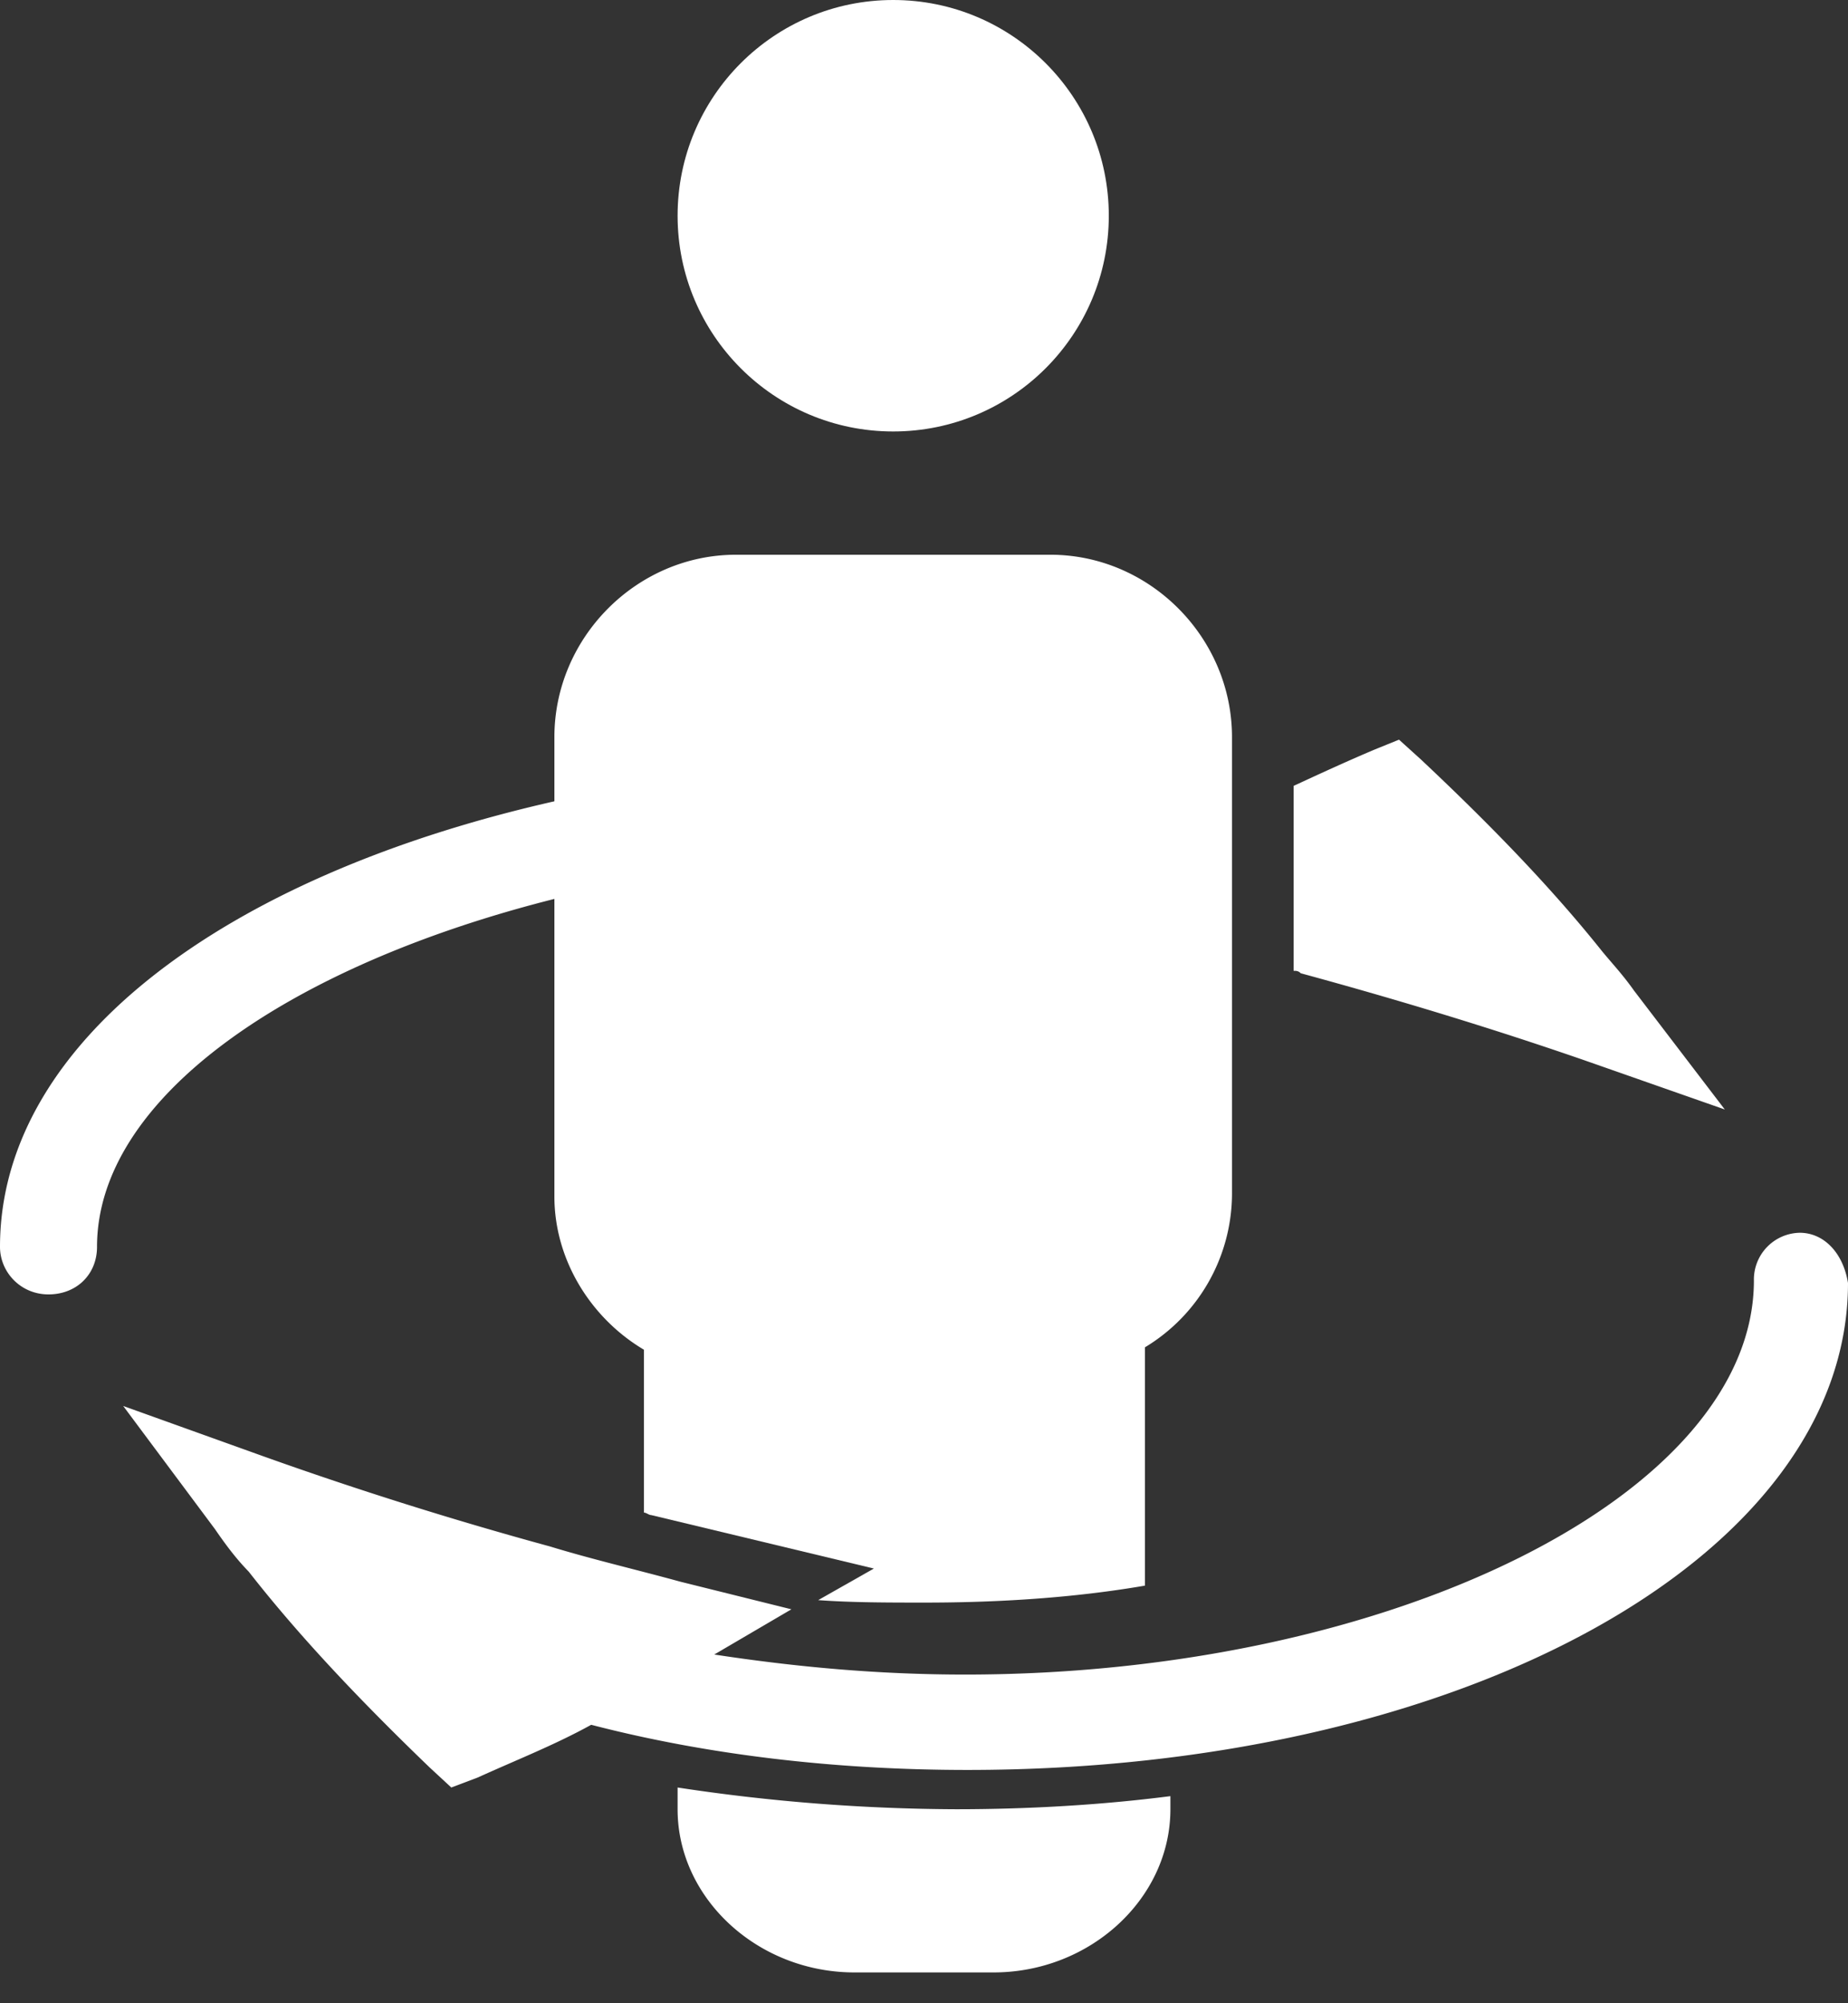
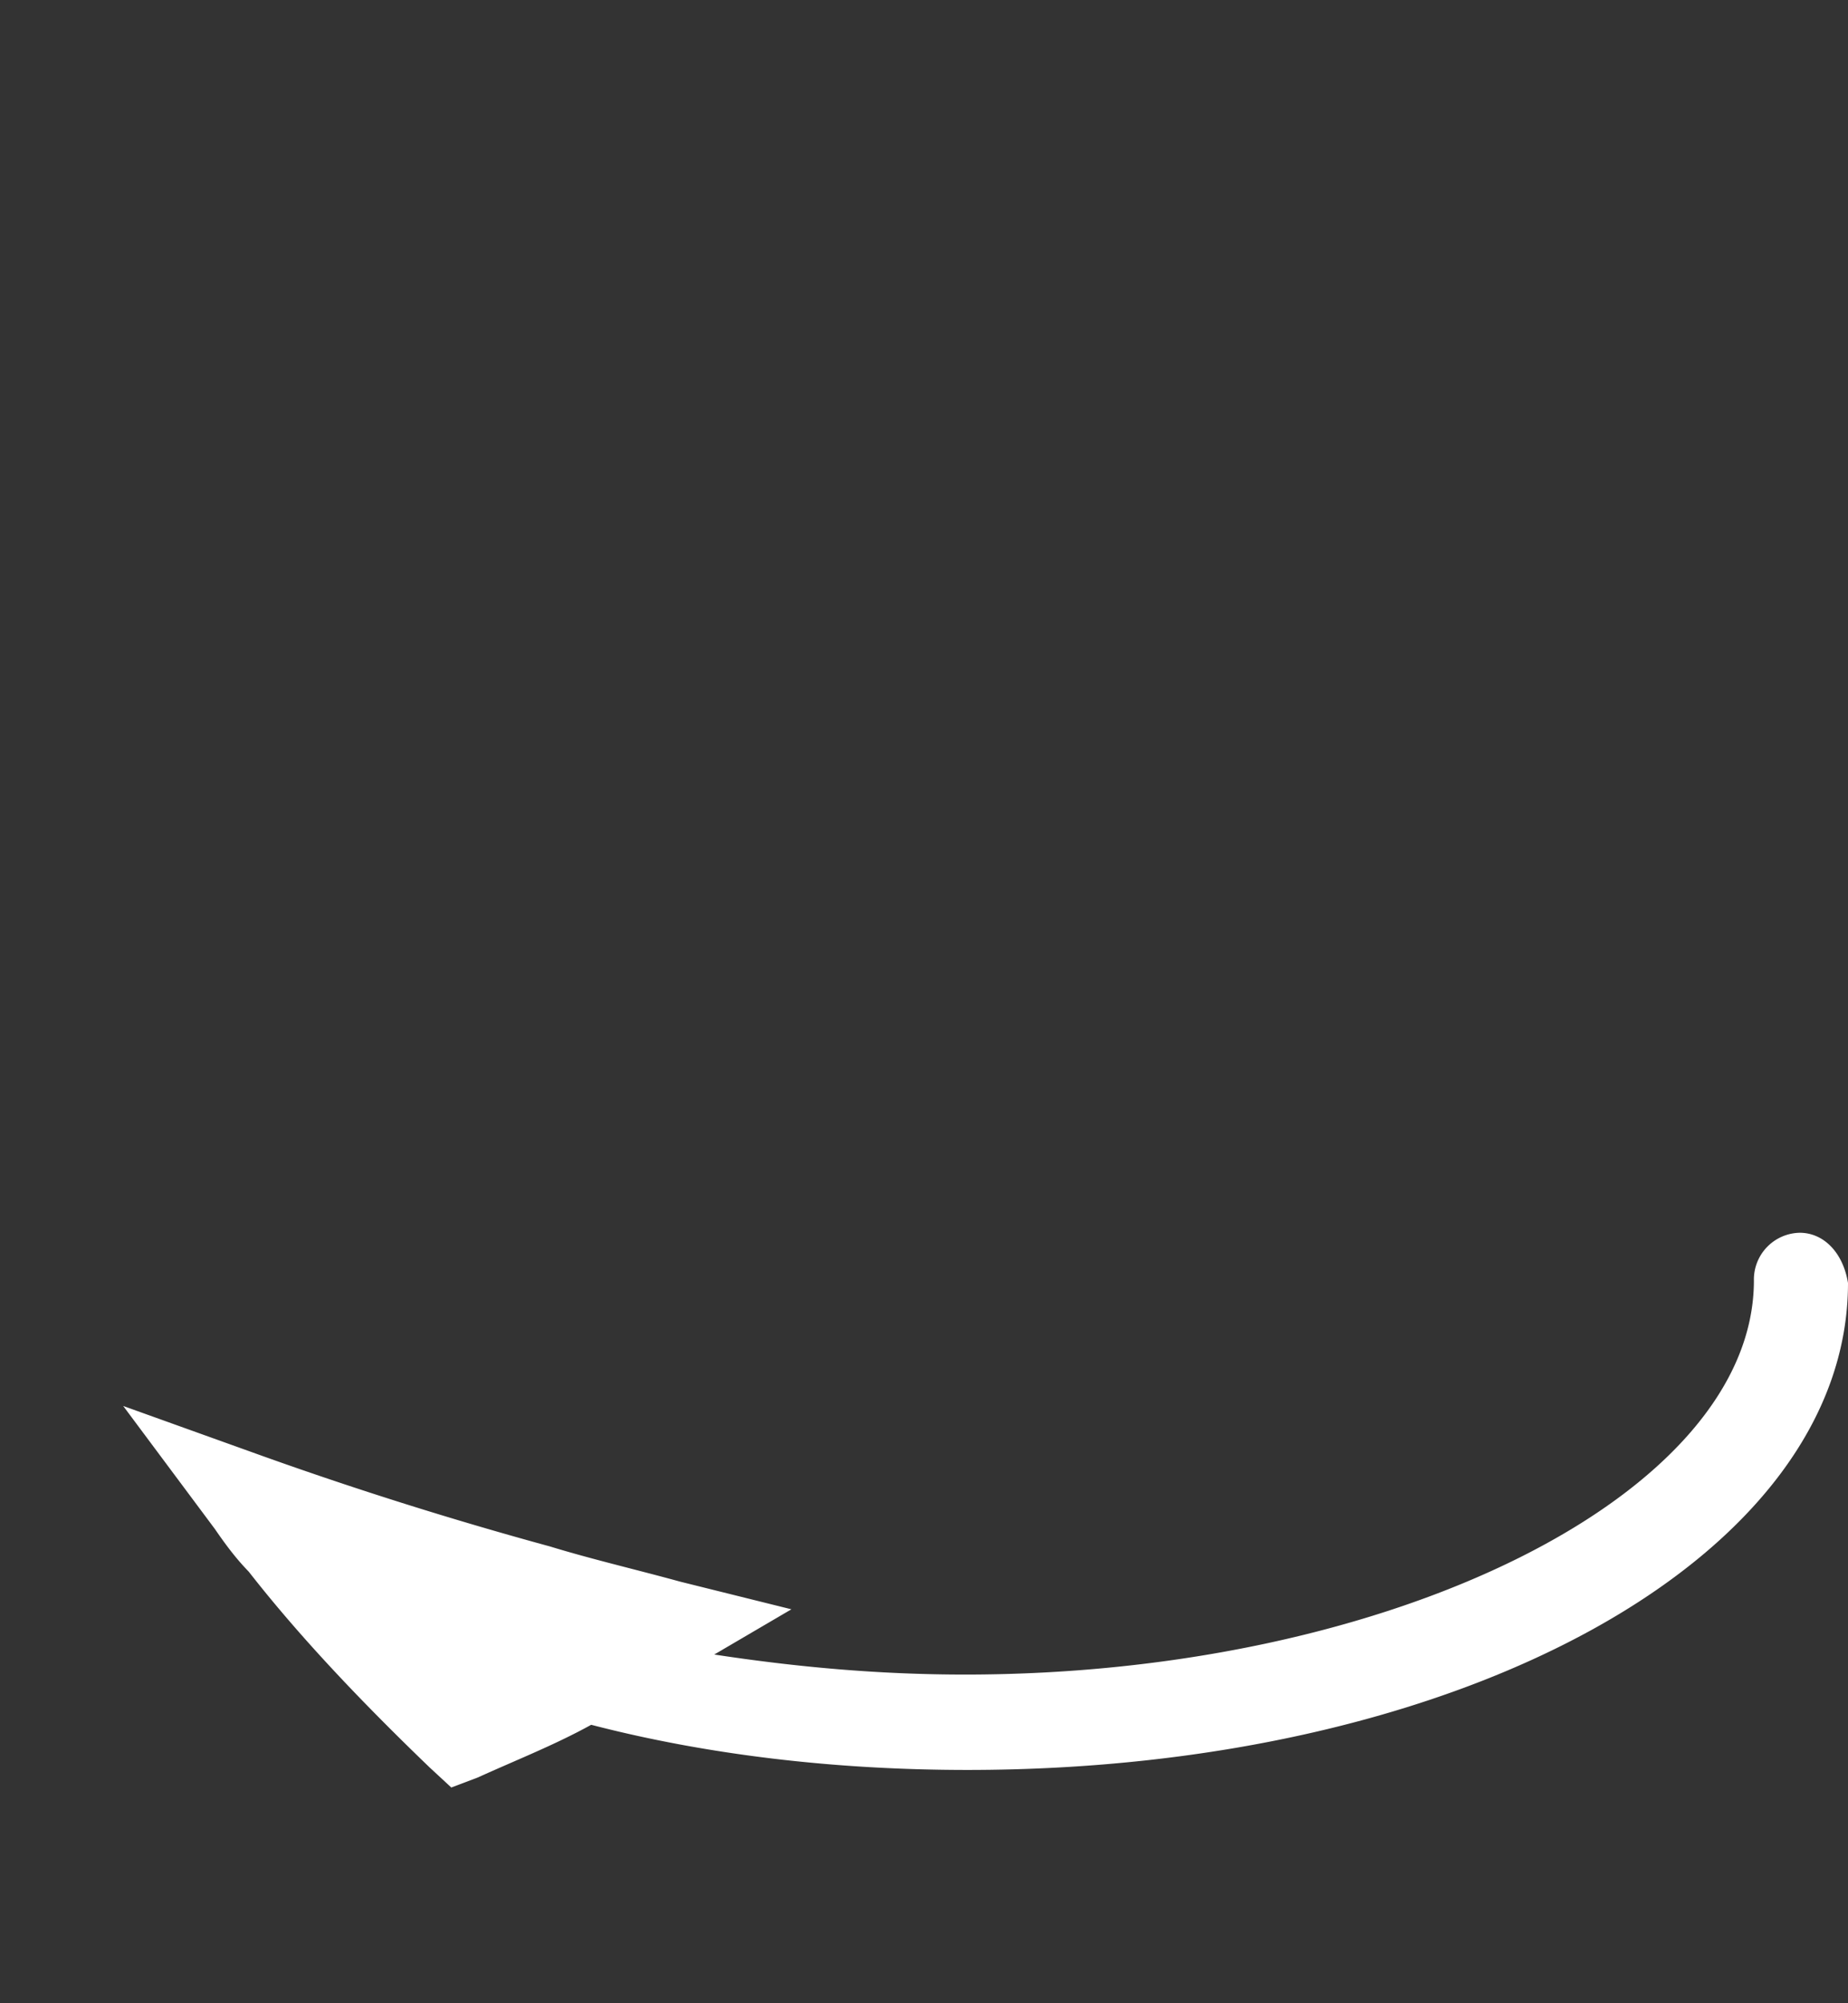
<svg xmlns="http://www.w3.org/2000/svg" width="24" height="26" viewBox="0 0 24 26">
  <rect x="0" y="0" width="24" height="26" fill="#333333" stroke="none" />
  <g fill="#FFF" fill-rule="nonzero">
-     <path d="M20.596 13.768l1.804.632-1.182-1.547c-.156-.221-.311-.38-.436-.537-.684-.853-1.493-1.674-2.333-2.463l-.28-.253-.311.126c-.374.158-.716.316-1.058.474v2.4c.031 0 .062 0 .093.032 1.276.347 2.52.726 3.703 1.136zM0 16.183c0 .325.265.617.63.617s.63-.26.63-.617c0-1.917 2.456-3.639 5.94-4.516V10.4c-4.313.975-7.2 3.151-7.2 5.783zM8.363 17.518v2.114c.031 0 .063.032.094.032l1.446.347 1.446.347-.723.41c.44.032.911.032 1.383.032.974 0 1.948-.063 2.86-.22v-3.093A2.334 2.334 0 0 0 16 15.467v-5.9C16 8.273 14.931 7.2 13.643 7.2H9.557C8.27 7.2 7.2 8.273 7.2 9.567v5.963c0 .82.471 1.578 1.163 1.988zM8.8 23.2v.282c0 1.158 1.041 2.118 2.297 2.118h1.806c1.256 0 2.297-.96 2.297-2.118v-.17c-.888.114-1.837.17-2.787.17A24.56 24.56 0 0 1 8.8 23.2z" />
-     <circle cx="11.6" cy="2.8" r="2.8" />
    <path d="M23.373 16a.607.607 0 0 0-.595.619c0 2.77-4.7 5.115-10.244 5.115-1.128 0-2.193-.098-3.258-.26l1.002-.587-1.441-.358c-.595-.163-1.16-.294-1.692-.457A51.036 51.036 0 0 1 3.417 18.9L1.6 18.248l1.19 1.596c.157.228.282.391.44.554.688.88 1.503 1.727 2.349 2.541l.282.261.344-.13c.502-.228 1.003-.424 1.473-.684 1.504.39 3.164.586 4.887.586 6.422 0 11.435-2.77 11.435-6.32-.063-.391-.313-.652-.627-.652z" />
  </g>
</svg>